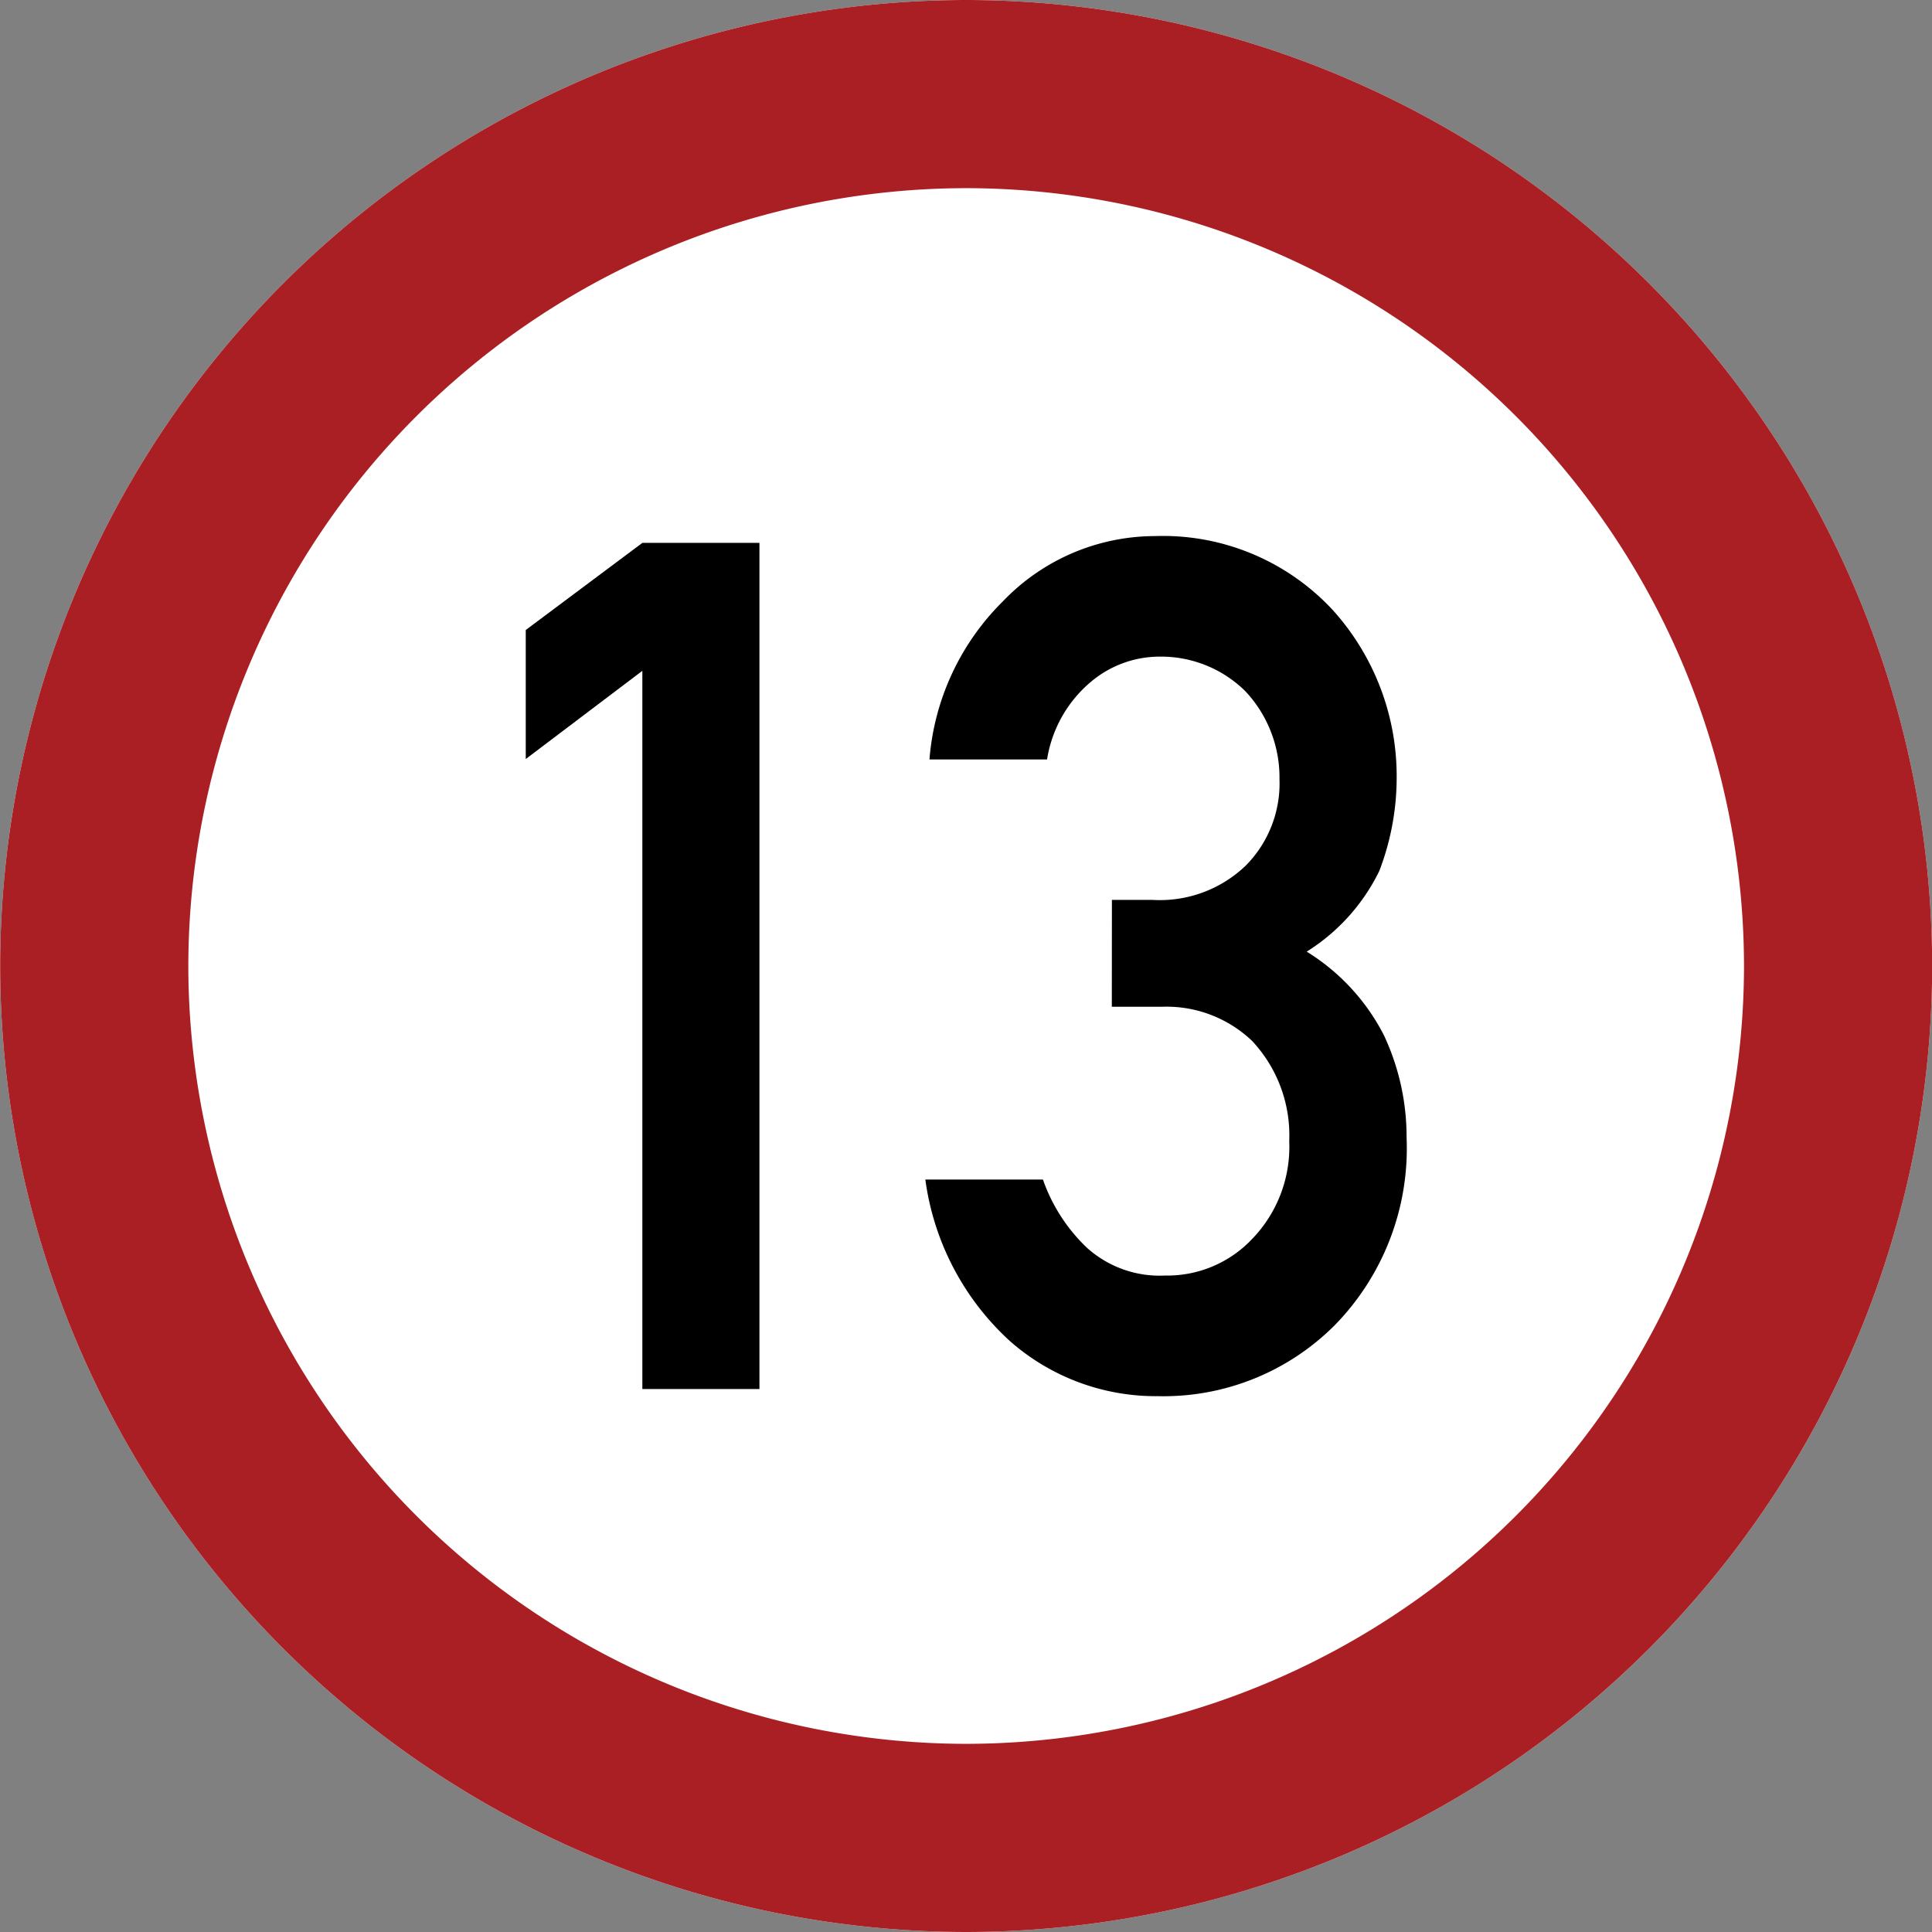
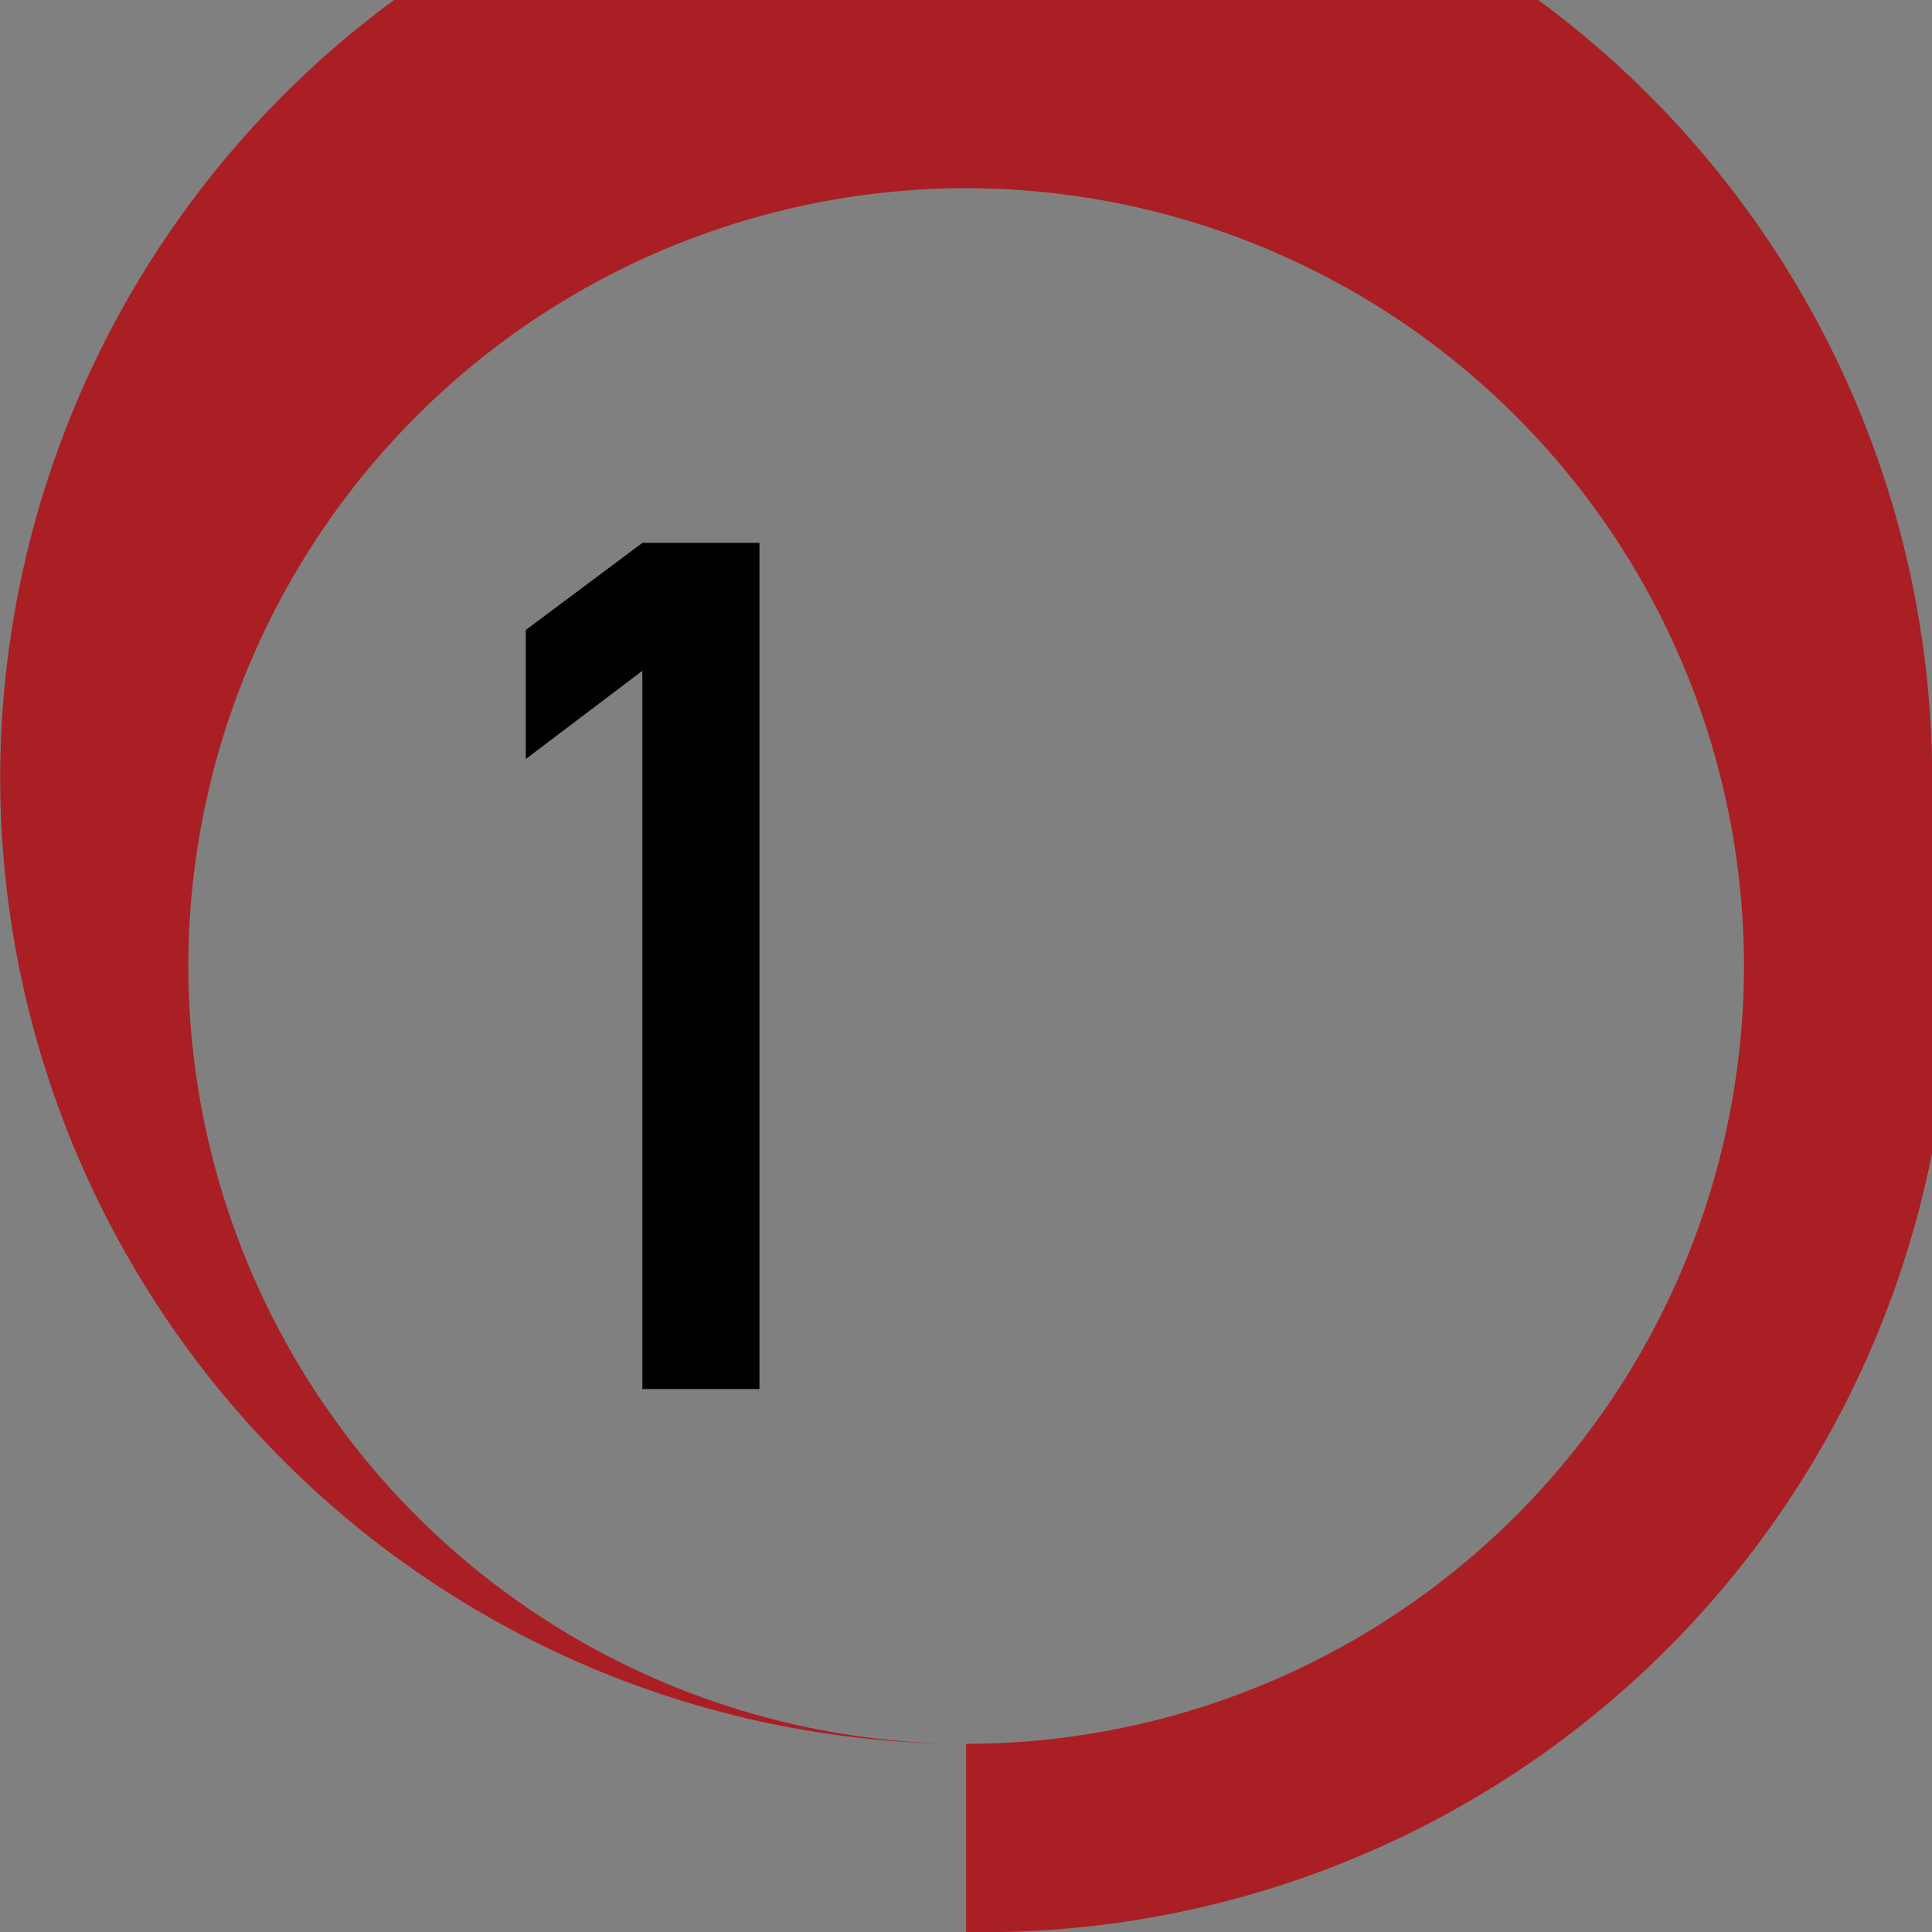
<svg xmlns="http://www.w3.org/2000/svg" width="23" height="23" viewBox="0 0 23 23">
  <rect x="0" y="0" width="23" height="23" fill="#808080" stroke="none" />
  <g id="グループ_592" data-name="グループ 592" transform="translate(3209.802 712.248)">
-     <path id="パス_6331" data-name="パス 6331" d="M-3198.3-689.248a11.513,11.513,0,0,1-11.5-11.5,11.513,11.513,0,0,1,11.5-11.5,11.513,11.513,0,0,1,11.5,11.5A11.513,11.513,0,0,1-3198.3-689.248Z" fill="#fff" fill-rule="evenodd" />
-     <path id="パス_6331_-_アウトライン" data-name="パス 6331 - アウトライン" d="M-3198.3-691.488a9.27,9.27,0,0,0,9.26-9.26,9.27,9.27,0,0,0-9.26-9.26,9.27,9.27,0,0,0-9.26,9.26,9.27,9.27,0,0,0,9.26,9.26m0,2.24a11.513,11.513,0,0,1-11.5-11.5,11.513,11.513,0,0,1,11.5-11.5,11.513,11.513,0,0,1,11.5,11.5A11.513,11.513,0,0,1-3198.3-689.248Z" fill="#a91f24" />
+     <path id="パス_6331_-_アウトライン" data-name="パス 6331 - アウトライン" d="M-3198.3-691.488a9.27,9.27,0,0,0,9.26-9.26,9.27,9.27,0,0,0-9.26-9.26,9.27,9.27,0,0,0-9.26,9.26,9.27,9.27,0,0,0,9.26,9.26a11.513,11.513,0,0,1-11.5-11.5,11.513,11.513,0,0,1,11.5-11.5,11.513,11.513,0,0,1,11.5,11.5A11.513,11.513,0,0,1-3198.3-689.248Z" fill="#a91f24" />
    <g id="グループ_591" data-name="グループ 591">
      <path id="パス_6332" data-name="パス 6332" d="M-3202.155-704.262l-1.388,1.05v-1.536l1.388-1.037h1.394v10.073h-1.394Z" />
-       <path id="パス_6333" data-name="パス 6333" d="M-3196.565-701.535h.482a1.476,1.476,0,0,0,1.113-.41,1.39,1.39,0,0,0,.4-1.028,1.5,1.5,0,0,0-.409-1.049,1.428,1.428,0,0,0-1.018-.409,1.27,1.27,0,0,0-.818.3,1.515,1.515,0,0,0-.522.924h-1.4a2.976,2.976,0,0,1,.877-1.885,2.51,2.51,0,0,1,1.807-.774,2.757,2.757,0,0,1,2.115.878,2.95,2.95,0,0,1,.763,1.989,3.1,3.1,0,0,1-.207,1.12,2.344,2.344,0,0,1-.864.96,2.515,2.515,0,0,1,.919.995,2.847,2.847,0,0,1,.27,1.216,3.012,3.012,0,0,1-.85,2.231,2.879,2.879,0,0,1-2.113.85,2.625,2.625,0,0,1-1.766-.662,3.177,3.177,0,0,1-1-1.917h1.4a2.046,2.046,0,0,0,.529.817,1.293,1.293,0,0,0,.924.326,1.389,1.389,0,0,0,1.038-.436,1.578,1.578,0,0,0,.441-1.164,1.645,1.645,0,0,0-.441-1.192,1.477,1.477,0,0,0-1.071-.408h-.6Z" />
    </g>
  </g>
</svg>